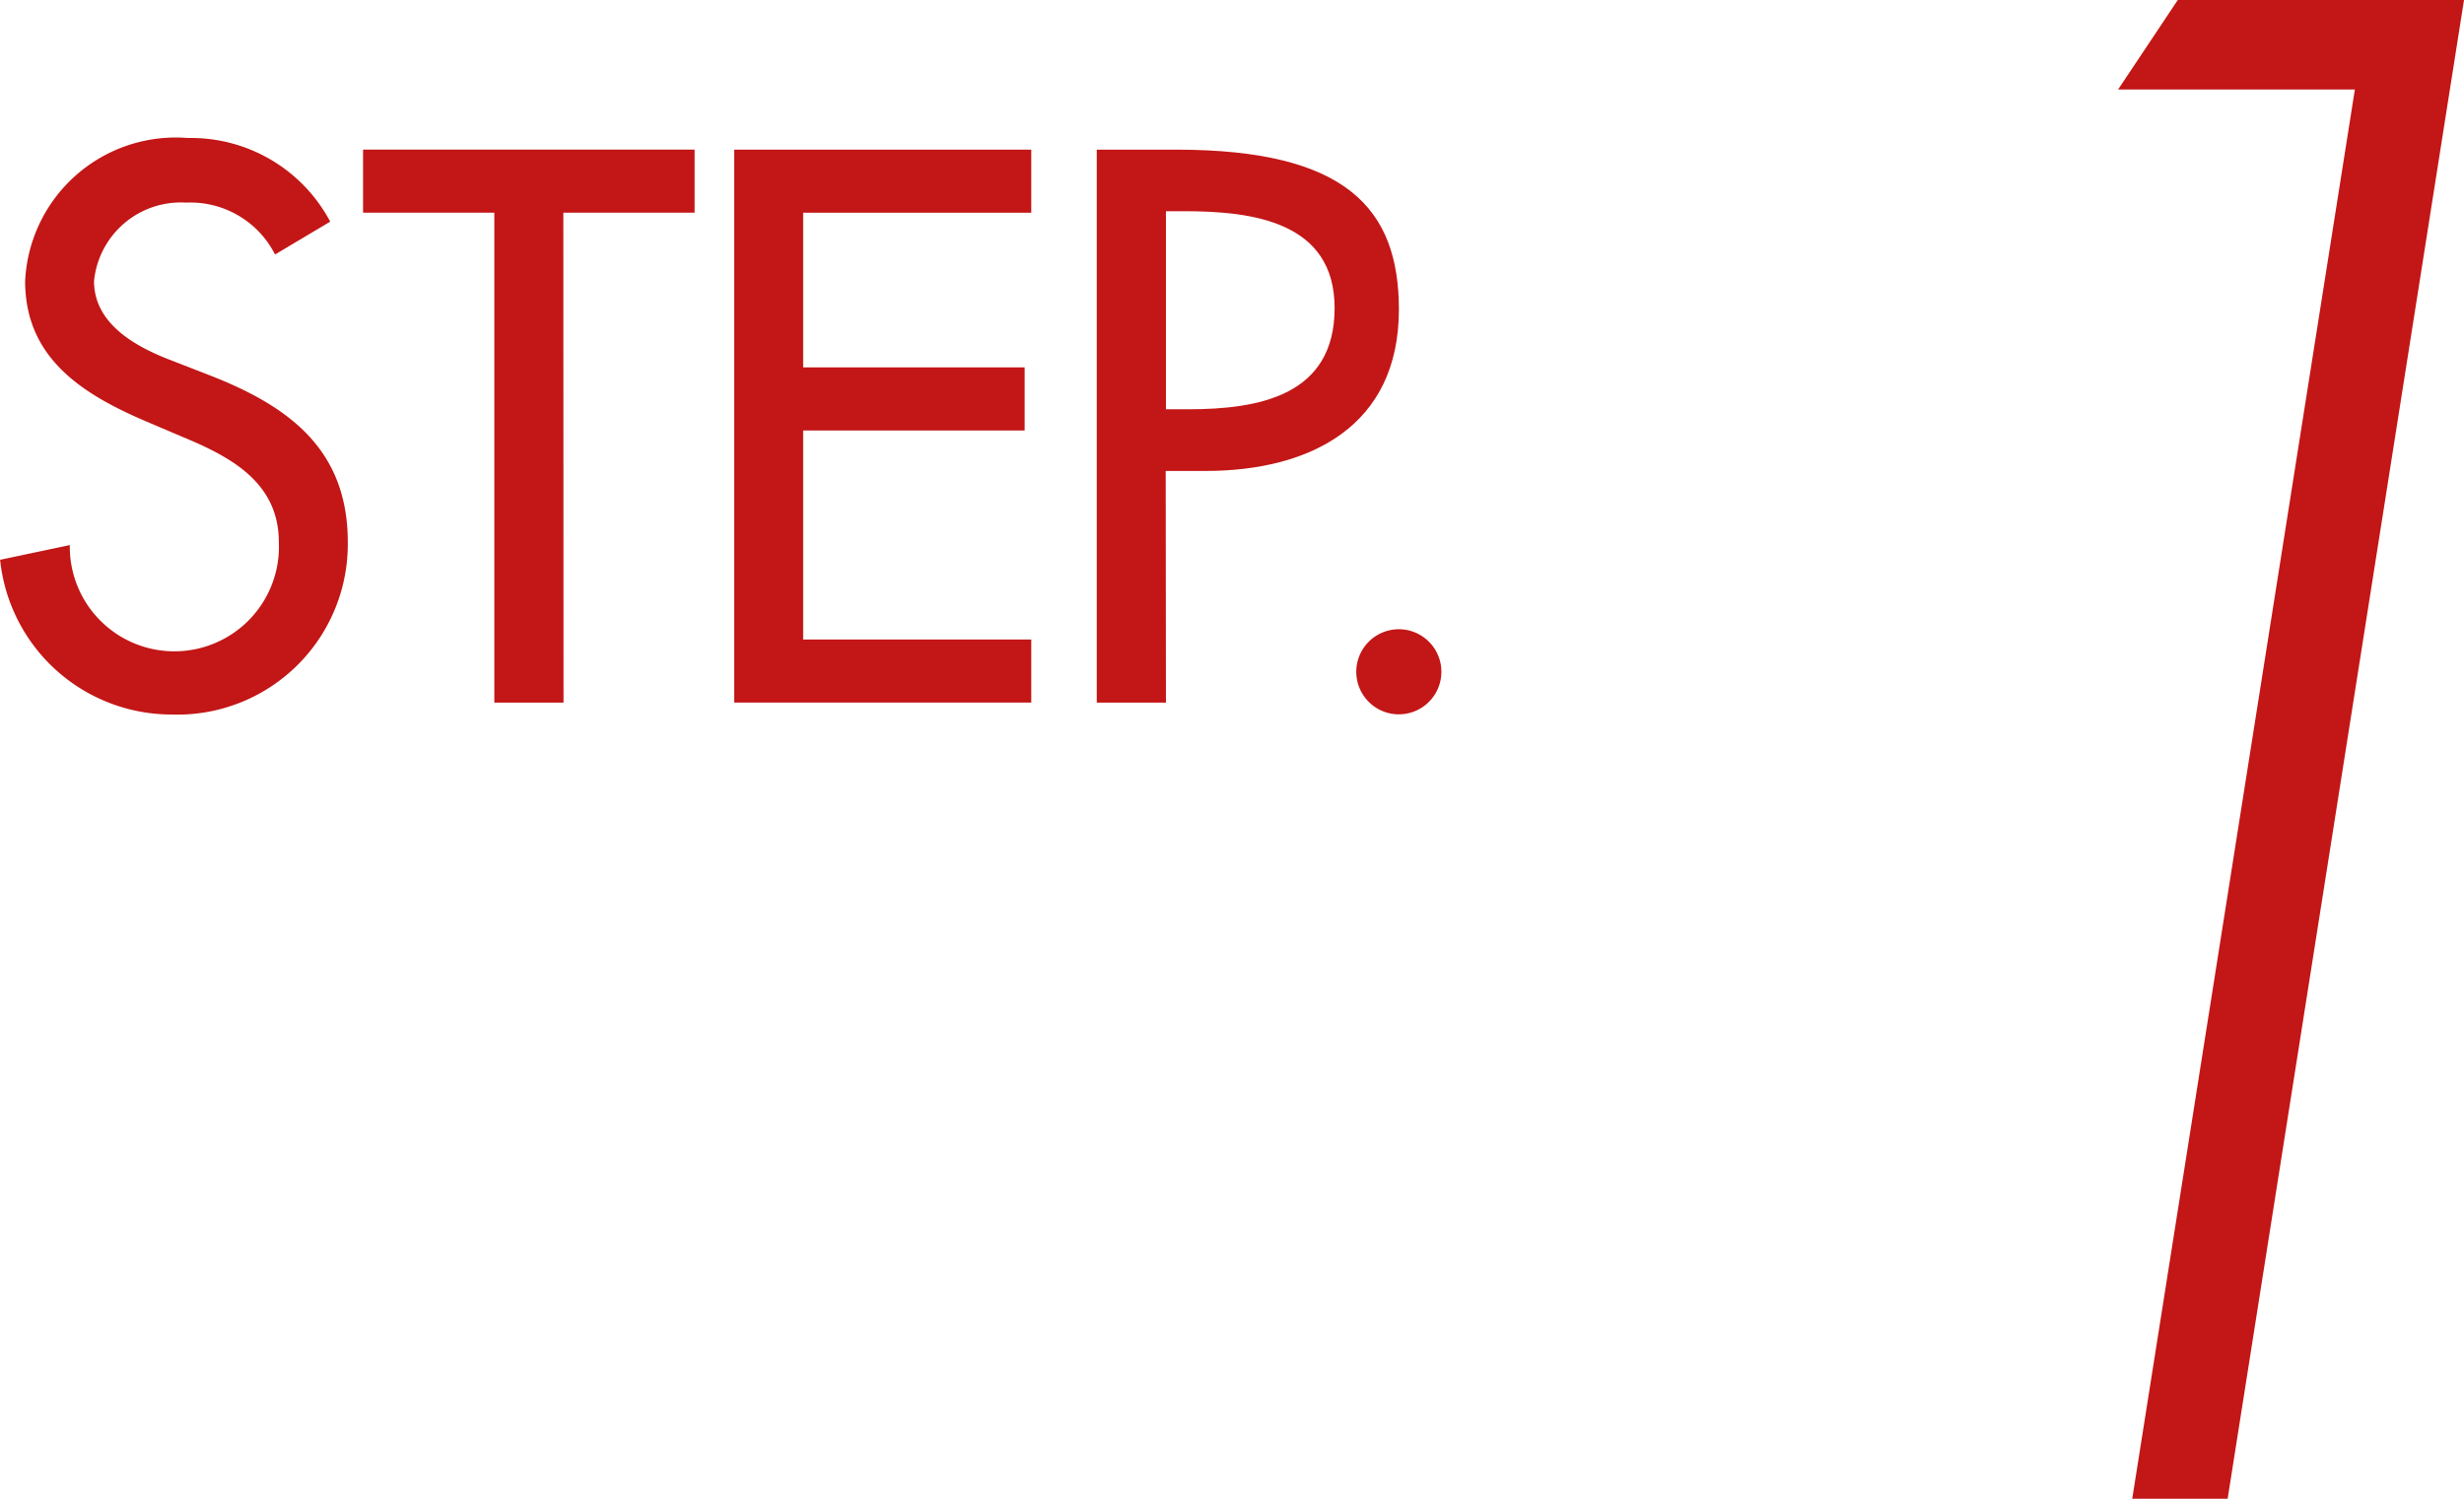
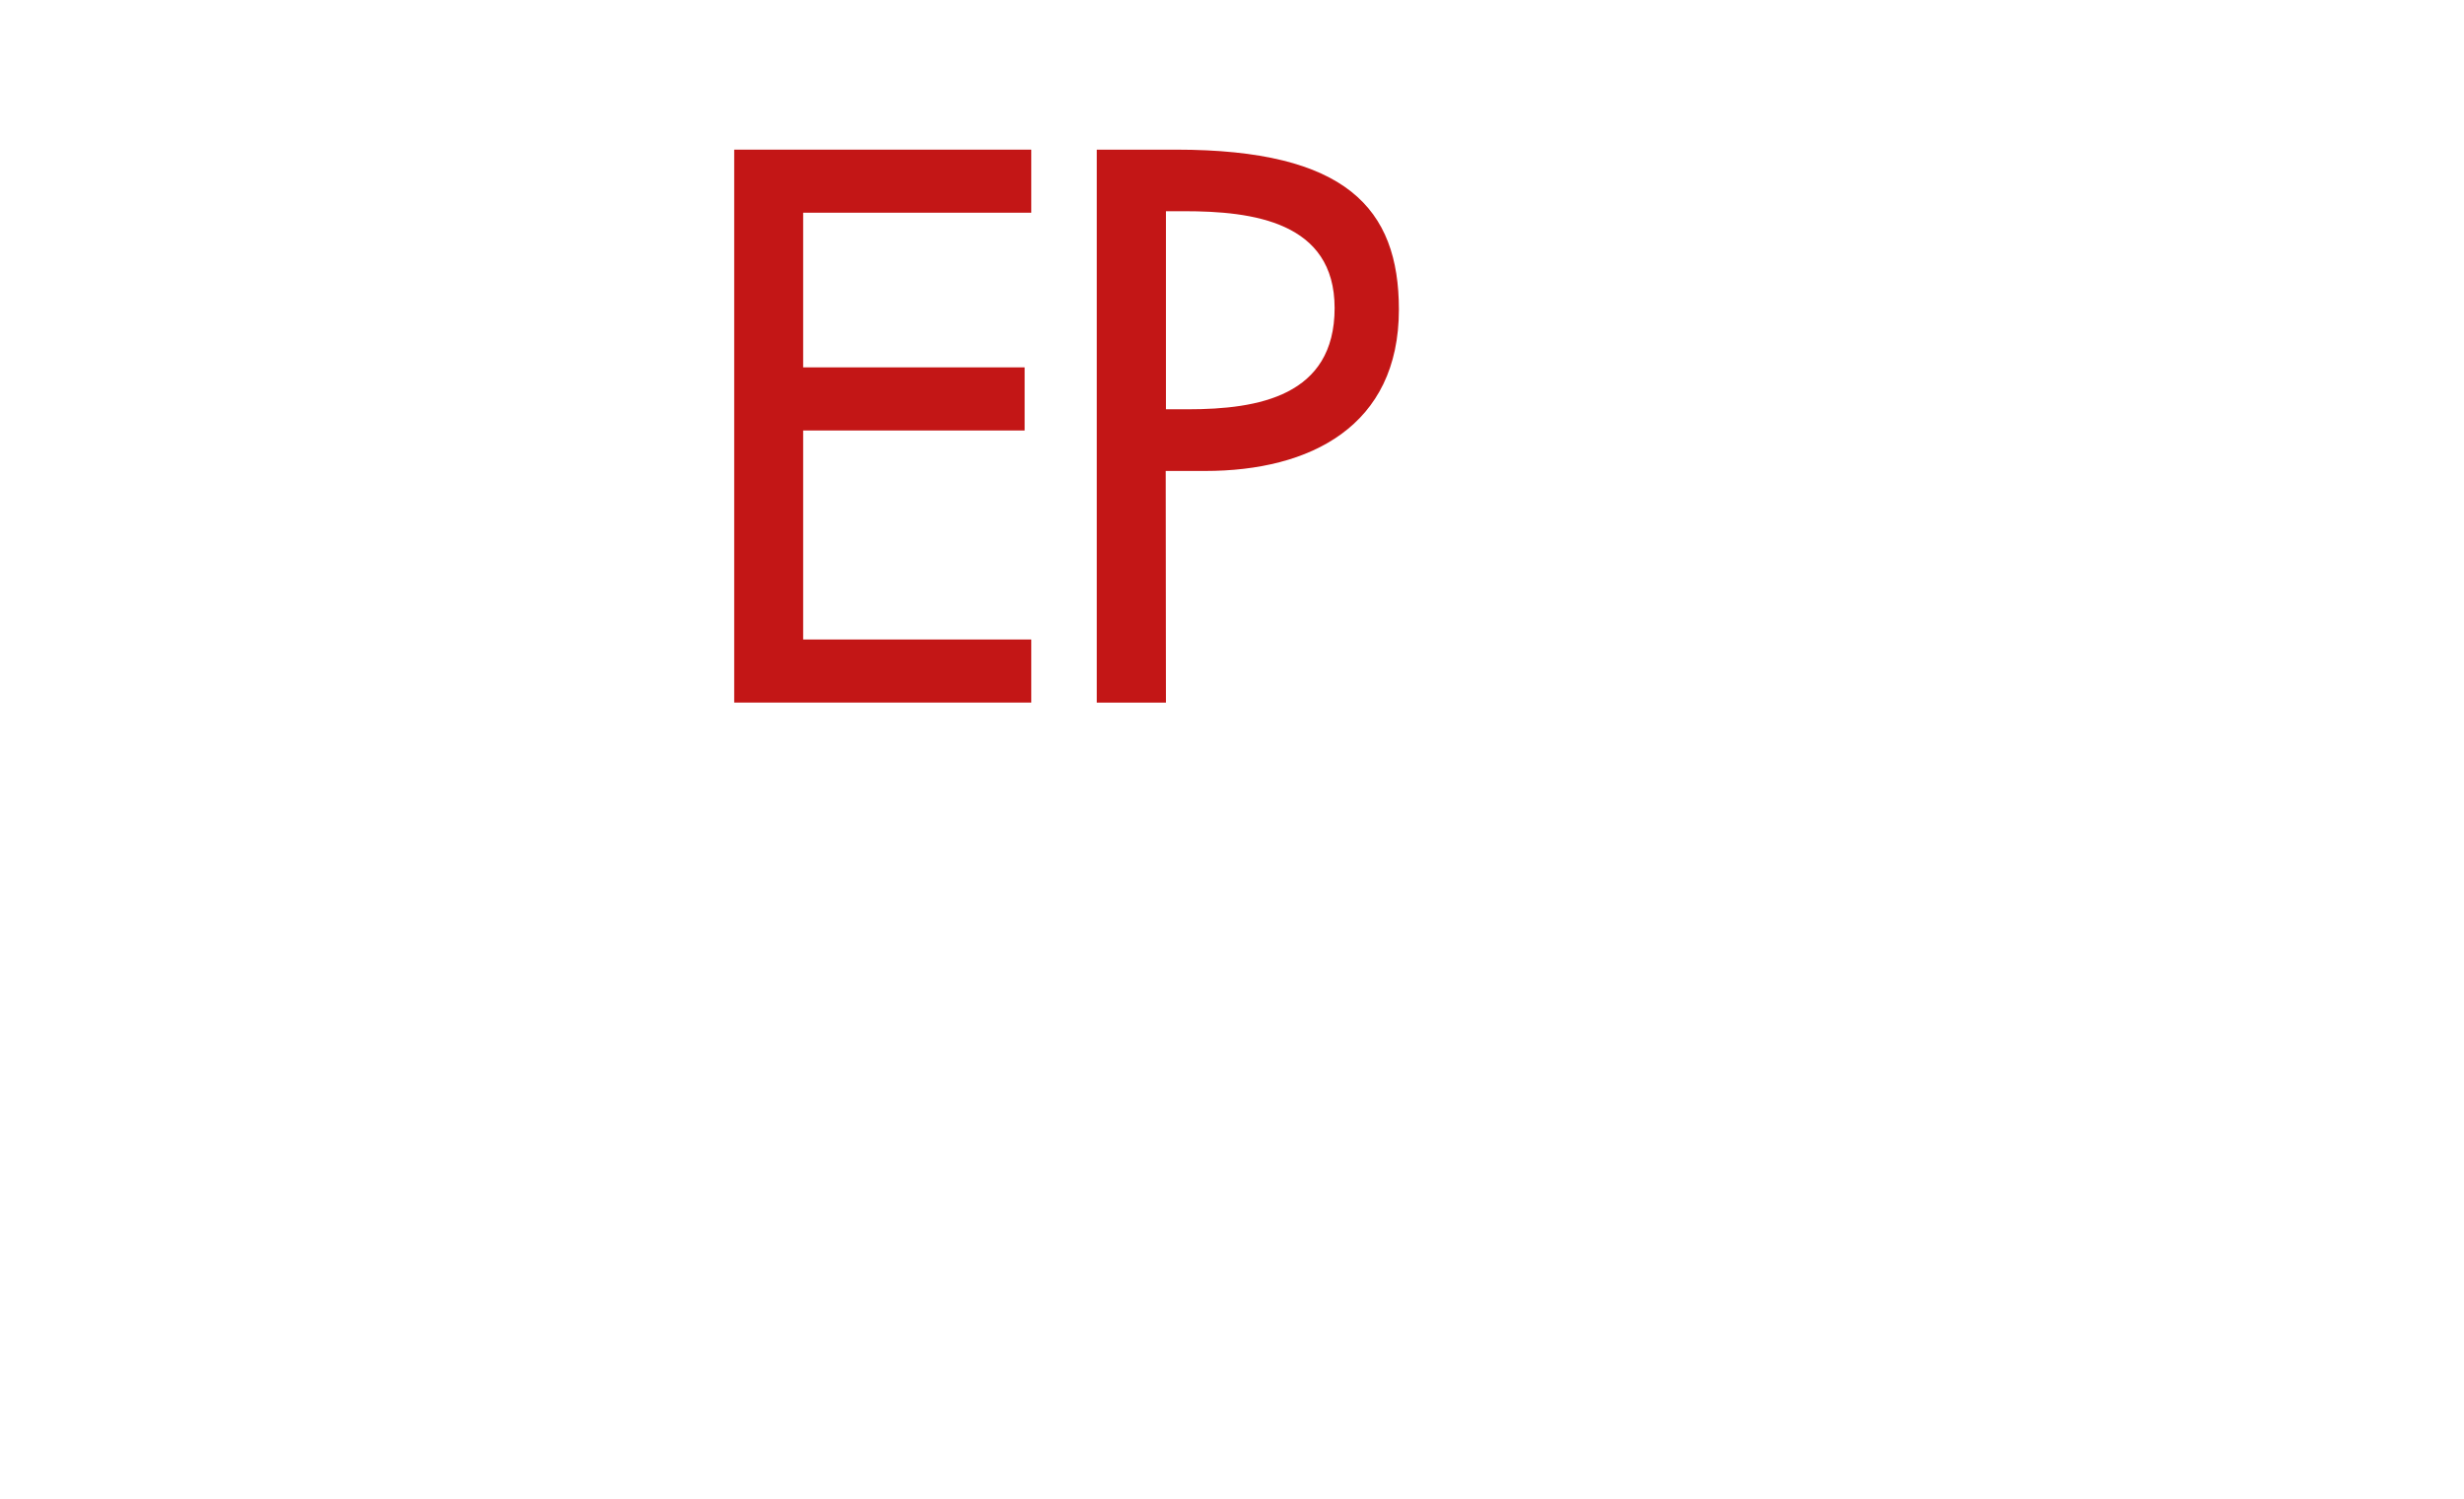
<svg xmlns="http://www.w3.org/2000/svg" width="42.742" height="26" viewBox="0 0 42.742 26">
  <g transform="translate(-407.008 -1396.121)">
    <g transform="translate(407.008 1398.513)">
-       <path d="M411.779,1400.536a1.645,1.645,0,0,0-1.54-.9,1.513,1.513,0,0,0-1.6,1.361c0,.75.738,1.145,1.336,1.374l.687.267c1.362.534,2.379,1.284,2.379,2.888a2.957,2.957,0,0,1-3.066,2.99,2.99,2.99,0,0,1-2.965-2.684l1.209-.255a1.814,1.814,0,1,0,3.626-.051c0-1.03-.827-1.475-1.654-1.819l-.661-.281c-1.095-.47-2.086-1.094-2.086-2.43a2.616,2.616,0,0,1,2.824-2.481,2.735,2.735,0,0,1,2.468,1.451Z" transform="translate(-407.008 -1398.513)" fill="#c31616" />
-       <path d="M418.409,1408.362h-1.2v-8.5h-2.277v-1.094h5.751v1.094h-2.277Z" transform="translate(-408.634 -1398.565)" fill="#c31616" />
      <path d="M423.031,1398.769h5.153v1.094h-3.957v2.683h3.842v1.095h-3.842v3.626h3.957v1.094h-5.153Z" transform="translate(-410.295 -1398.565)" fill="#c31616" />
      <path d="M432.145,1408.362h-1.2v-9.593h1.374c2.951,0,3.867,1.018,3.867,2.774,0,2.023-1.539,2.8-3.358,2.8h-.687Zm0-5.089h.382c1.221,0,2.544-.23,2.544-1.756,0-1.5-1.425-1.68-2.608-1.68h-.318Z" transform="translate(-411.92 -1398.565)" fill="#c31616" />
-       <path d="M438.084,1409.975a.738.738,0,0,1-1.476,0,.738.738,0,1,1,1.476,0Z" transform="translate(-413.081 -1400.713)" fill="#c31616" />
    </g>
    <g transform="translate(-4 -1)">
      <g transform="translate(447.75 1397.121)">
-         <path d="M447.75,1398.673l1.035-1.552h4.965l-4.1,26h-1.655l3.862-24.448Z" transform="translate(-447.75 -1397.121)" fill="#c31616" />
-       </g>
+         </g>
    </g>
  </g>
</svg>